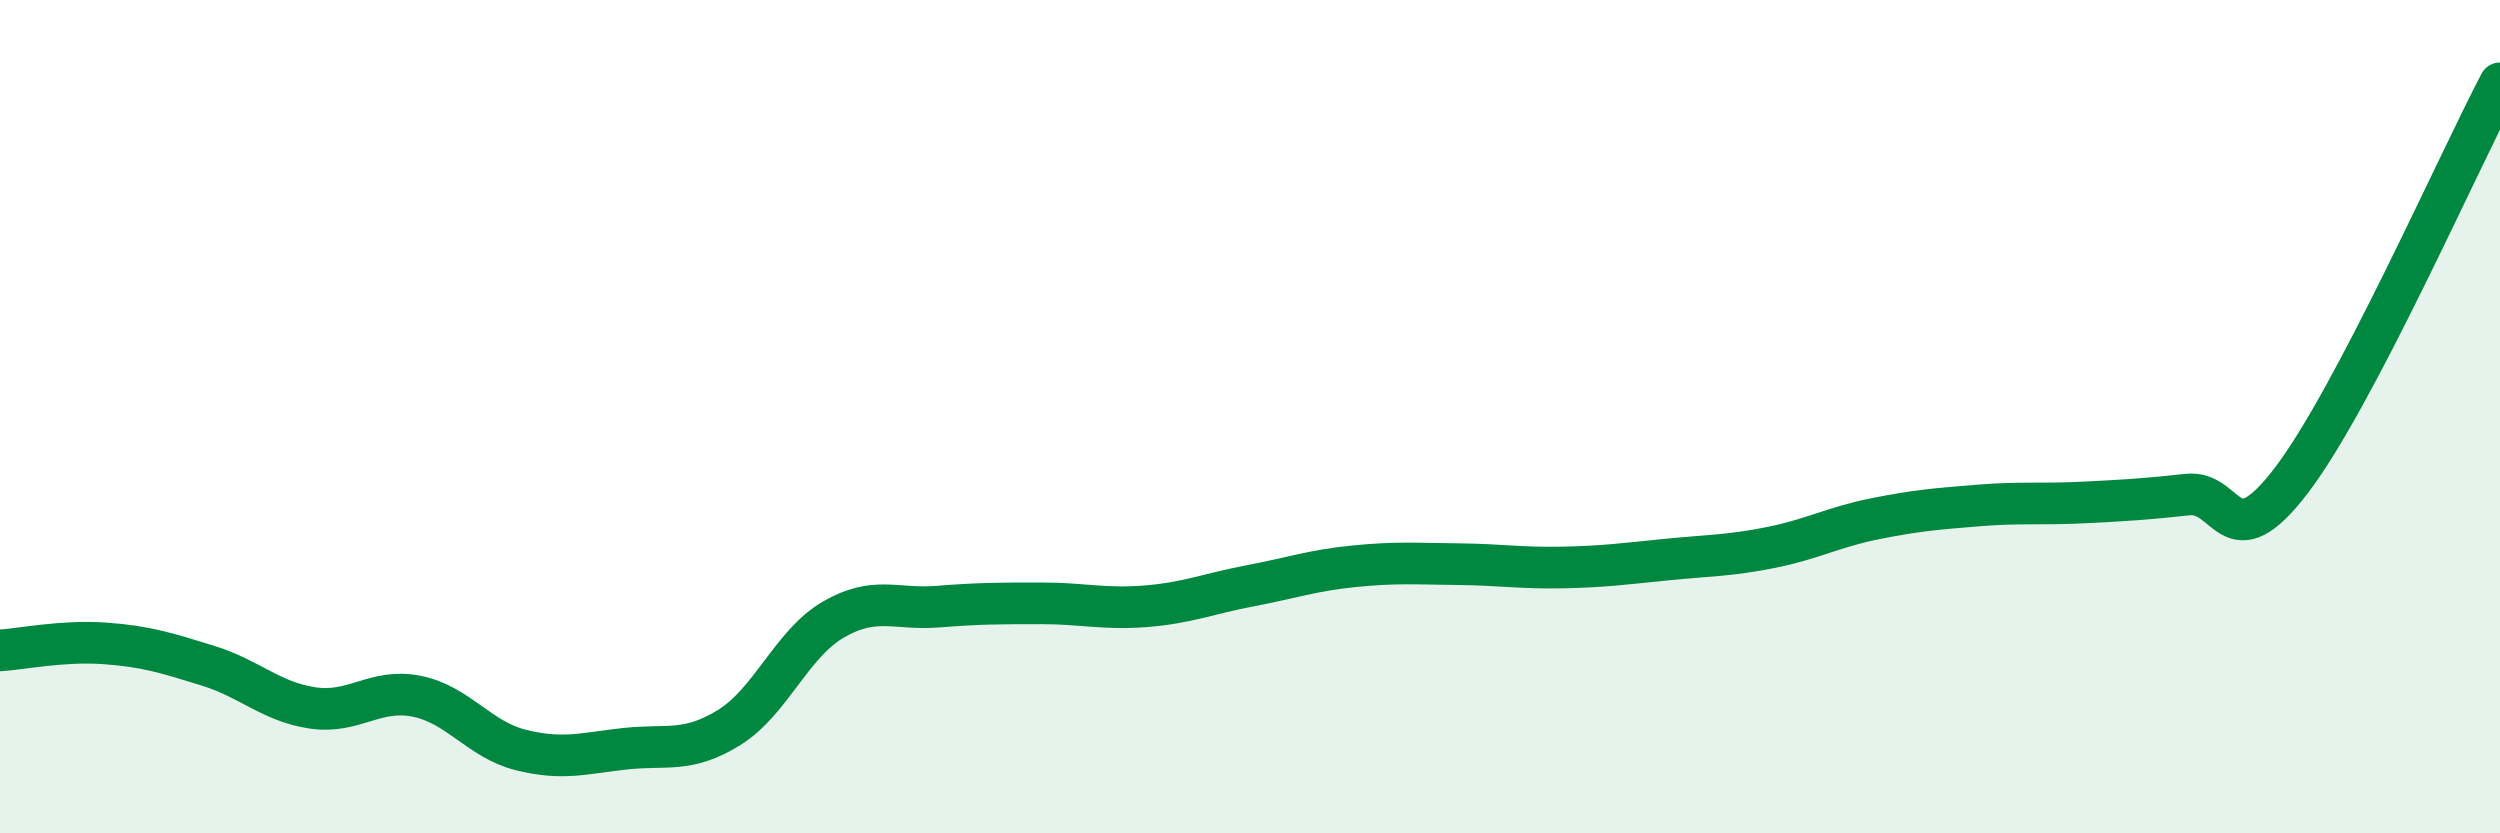
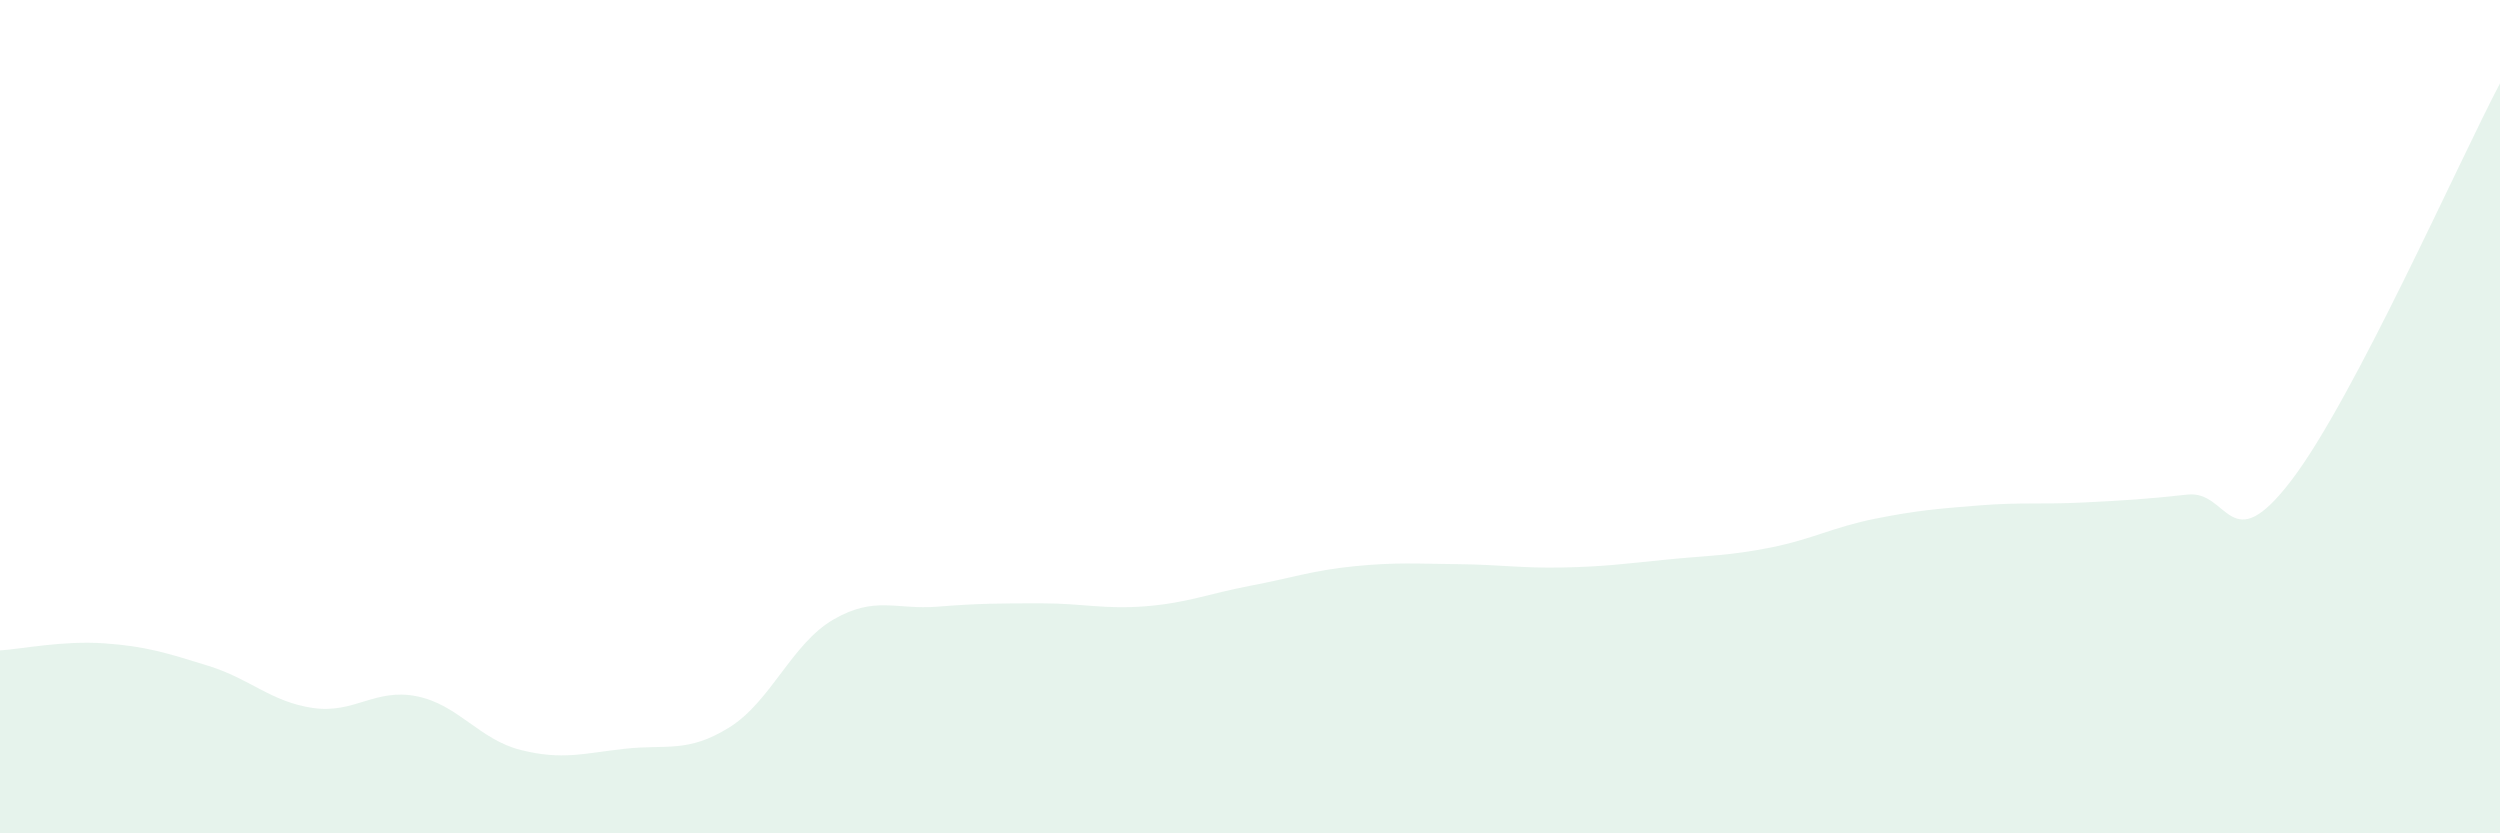
<svg xmlns="http://www.w3.org/2000/svg" width="60" height="20" viewBox="0 0 60 20">
  <path d="M 0,15.61 C 0.5,15.58 1.5,15.37 2.5,15.44 C 3.5,15.51 4,15.67 5,15.98 C 6,16.29 6.5,16.84 7.5,16.99 C 8.5,17.14 9,16.51 10,16.71 C 11,16.91 11.5,17.75 12.5,18 C 13.5,18.25 14,18.08 15,17.97 C 16,17.86 16.5,18.08 17.5,17.46 C 18.5,16.84 19,15.45 20,14.87 C 21,14.29 21.5,14.64 22.5,14.56 C 23.5,14.48 24,14.48 25,14.48 C 26,14.48 26.5,14.63 27.5,14.55 C 28.5,14.47 29,14.25 30,14.06 C 31,13.87 31.5,13.69 32.5,13.59 C 33.5,13.49 34,13.53 35,13.54 C 36,13.55 36.5,13.64 37.5,13.62 C 38.5,13.6 39,13.53 40,13.43 C 41,13.33 41.5,13.34 42.5,13.14 C 43.5,12.94 44,12.65 45,12.45 C 46,12.25 46.5,12.21 47.5,12.13 C 48.5,12.05 49,12.11 50,12.06 C 51,12.01 51.5,11.98 52.5,11.87 C 53.5,11.76 53.5,13.49 55,11.52 C 56.5,9.55 59,3.9 60,2L60 20L0 20Z" fill="#008740" opacity="0.1" stroke-linecap="round" stroke-linejoin="round" />
-   <path d="M 0,15.61 C 0.5,15.58 1.5,15.37 2.5,15.44 C 3.5,15.51 4,15.67 5,15.98 C 6,16.29 6.5,16.84 7.5,16.99 C 8.5,17.14 9,16.51 10,16.71 C 11,16.91 11.5,17.75 12.5,18 C 13.5,18.25 14,18.08 15,17.97 C 16,17.86 16.5,18.08 17.5,17.46 C 18.5,16.84 19,15.45 20,14.87 C 21,14.29 21.5,14.64 22.5,14.56 C 23.5,14.48 24,14.48 25,14.48 C 26,14.48 26.5,14.63 27.5,14.55 C 28.5,14.47 29,14.25 30,14.06 C 31,13.87 31.5,13.69 32.5,13.59 C 33.5,13.49 34,13.53 35,13.54 C 36,13.55 36.5,13.64 37.5,13.62 C 38.5,13.6 39,13.53 40,13.43 C 41,13.33 41.5,13.34 42.5,13.14 C 43.5,12.94 44,12.65 45,12.45 C 46,12.25 46.5,12.21 47.5,12.13 C 48.5,12.05 49,12.11 50,12.06 C 51,12.01 51.5,11.98 52.5,11.87 C 53.5,11.76 53.5,13.49 55,11.52 C 56.5,9.55 59,3.9 60,2" stroke="#008740" stroke-width="1" fill="none" stroke-linecap="round" stroke-linejoin="round" />
</svg>